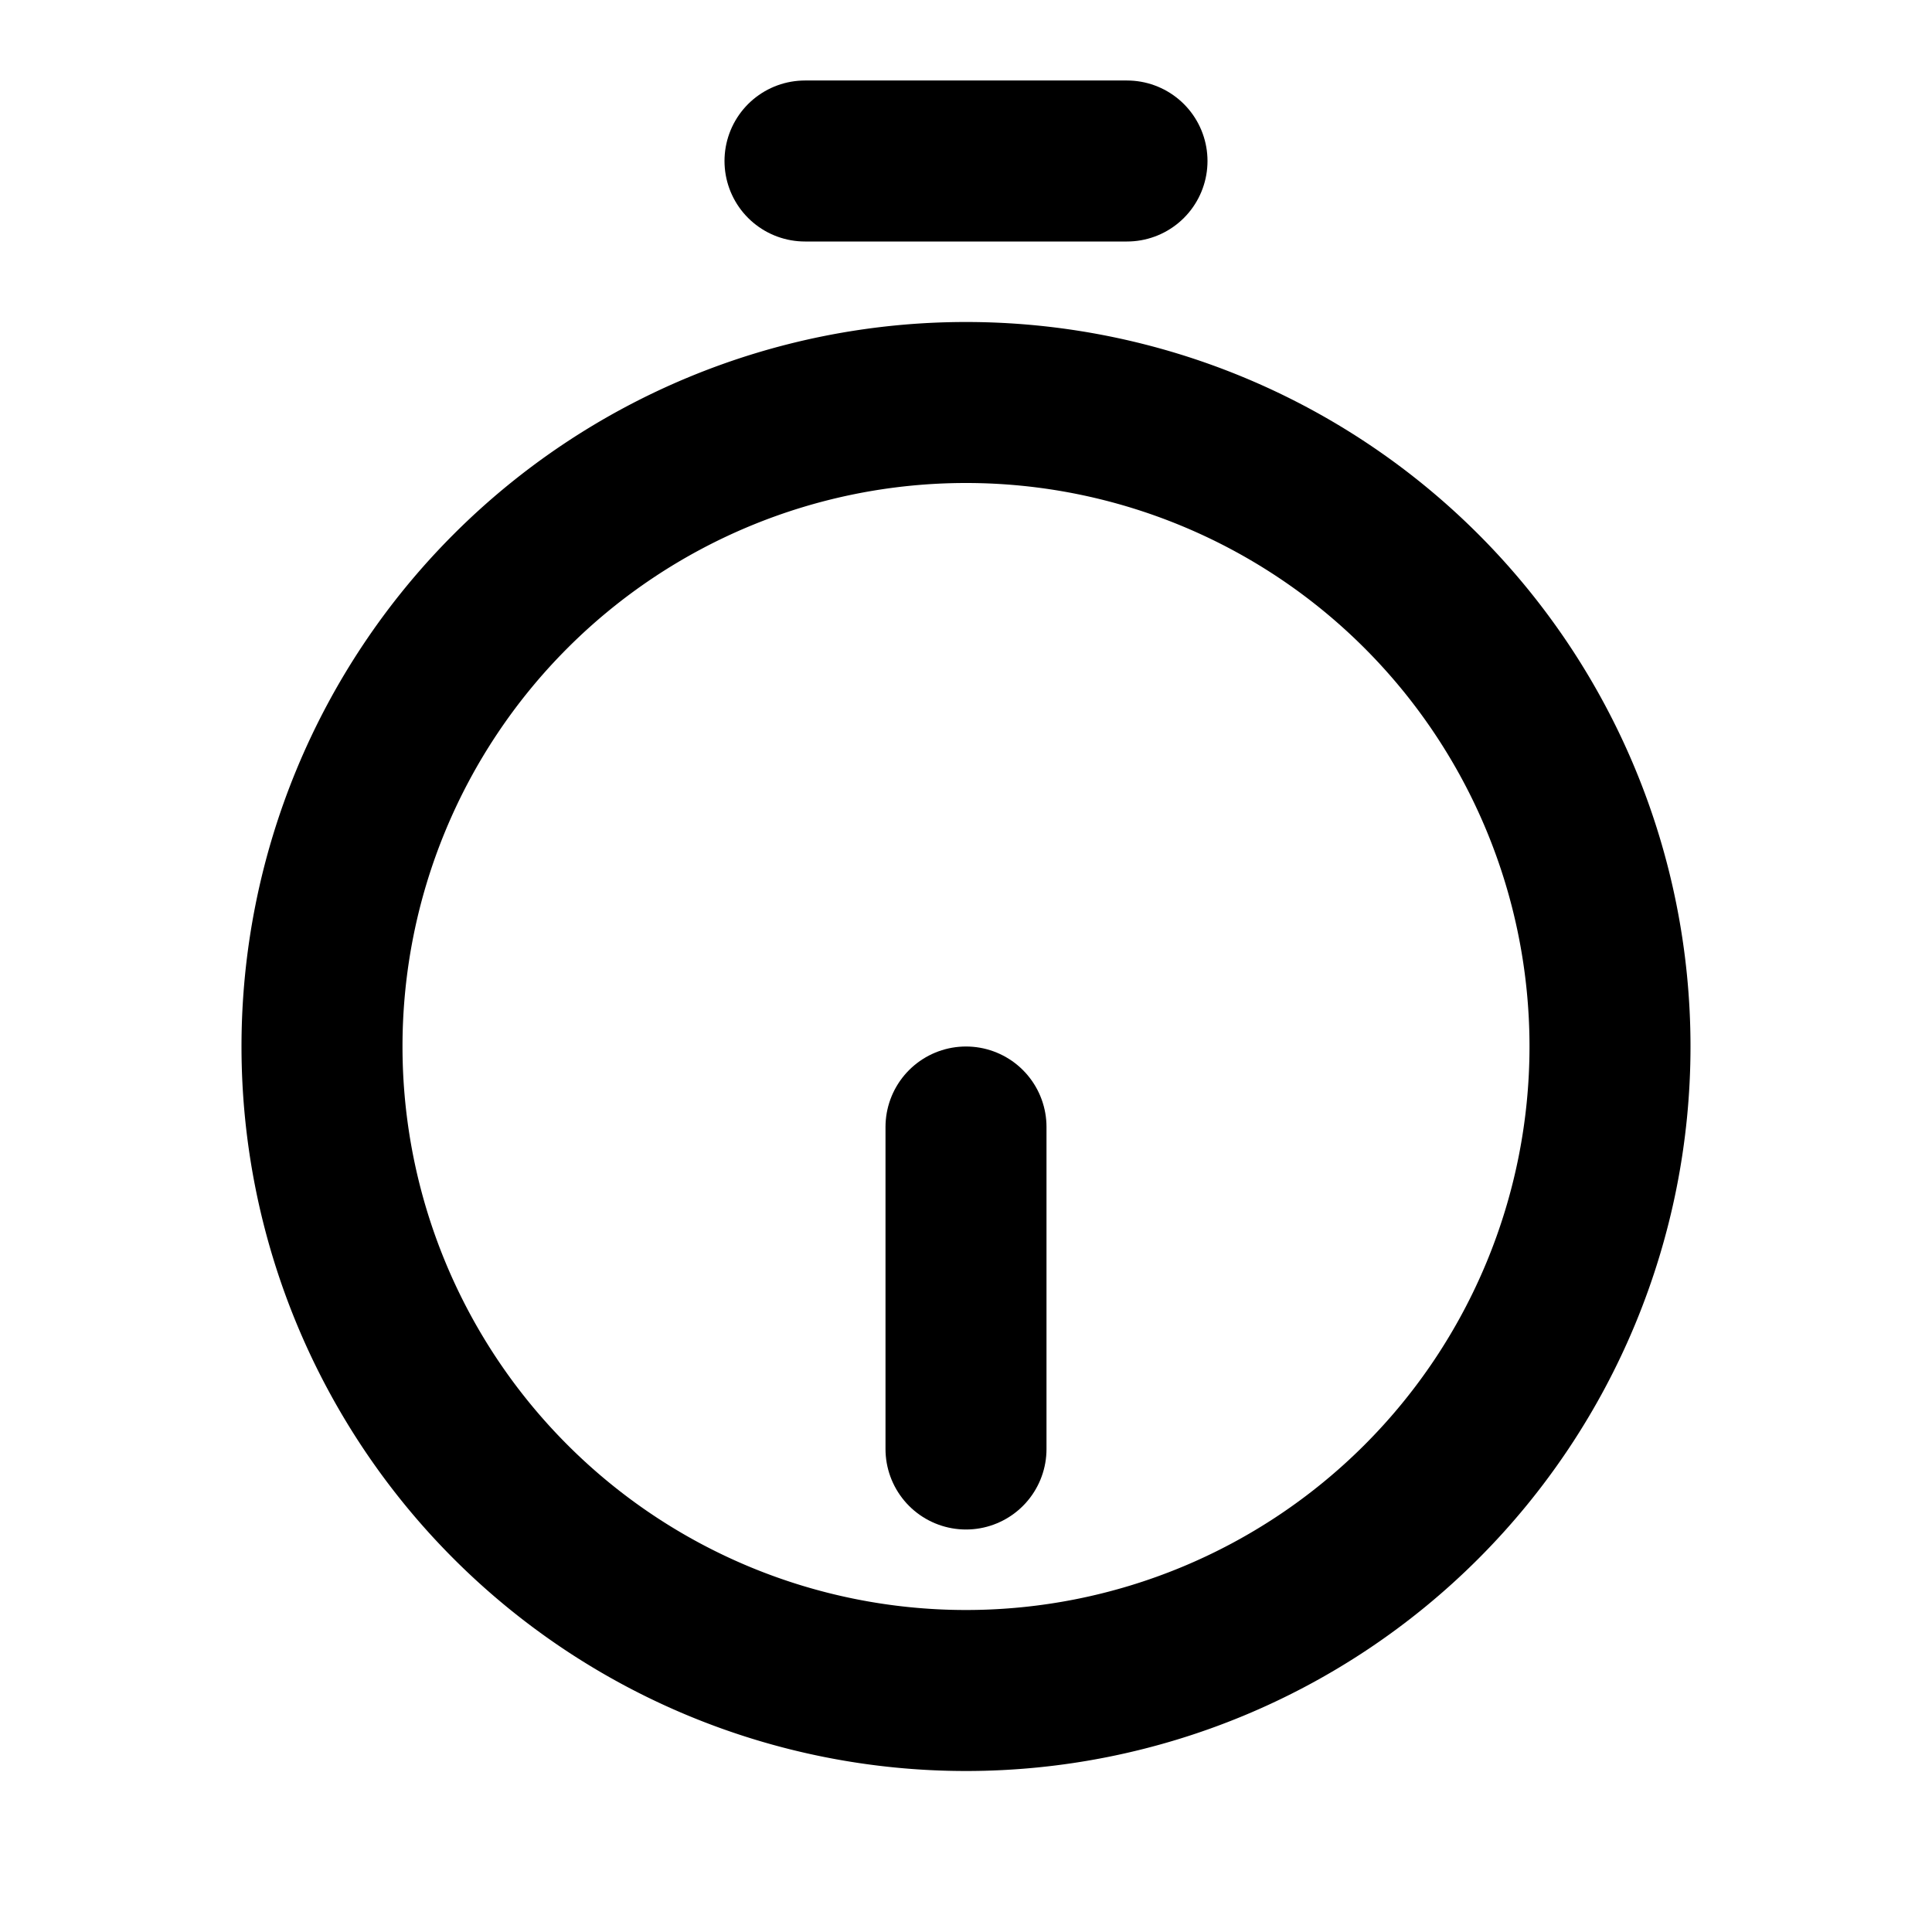
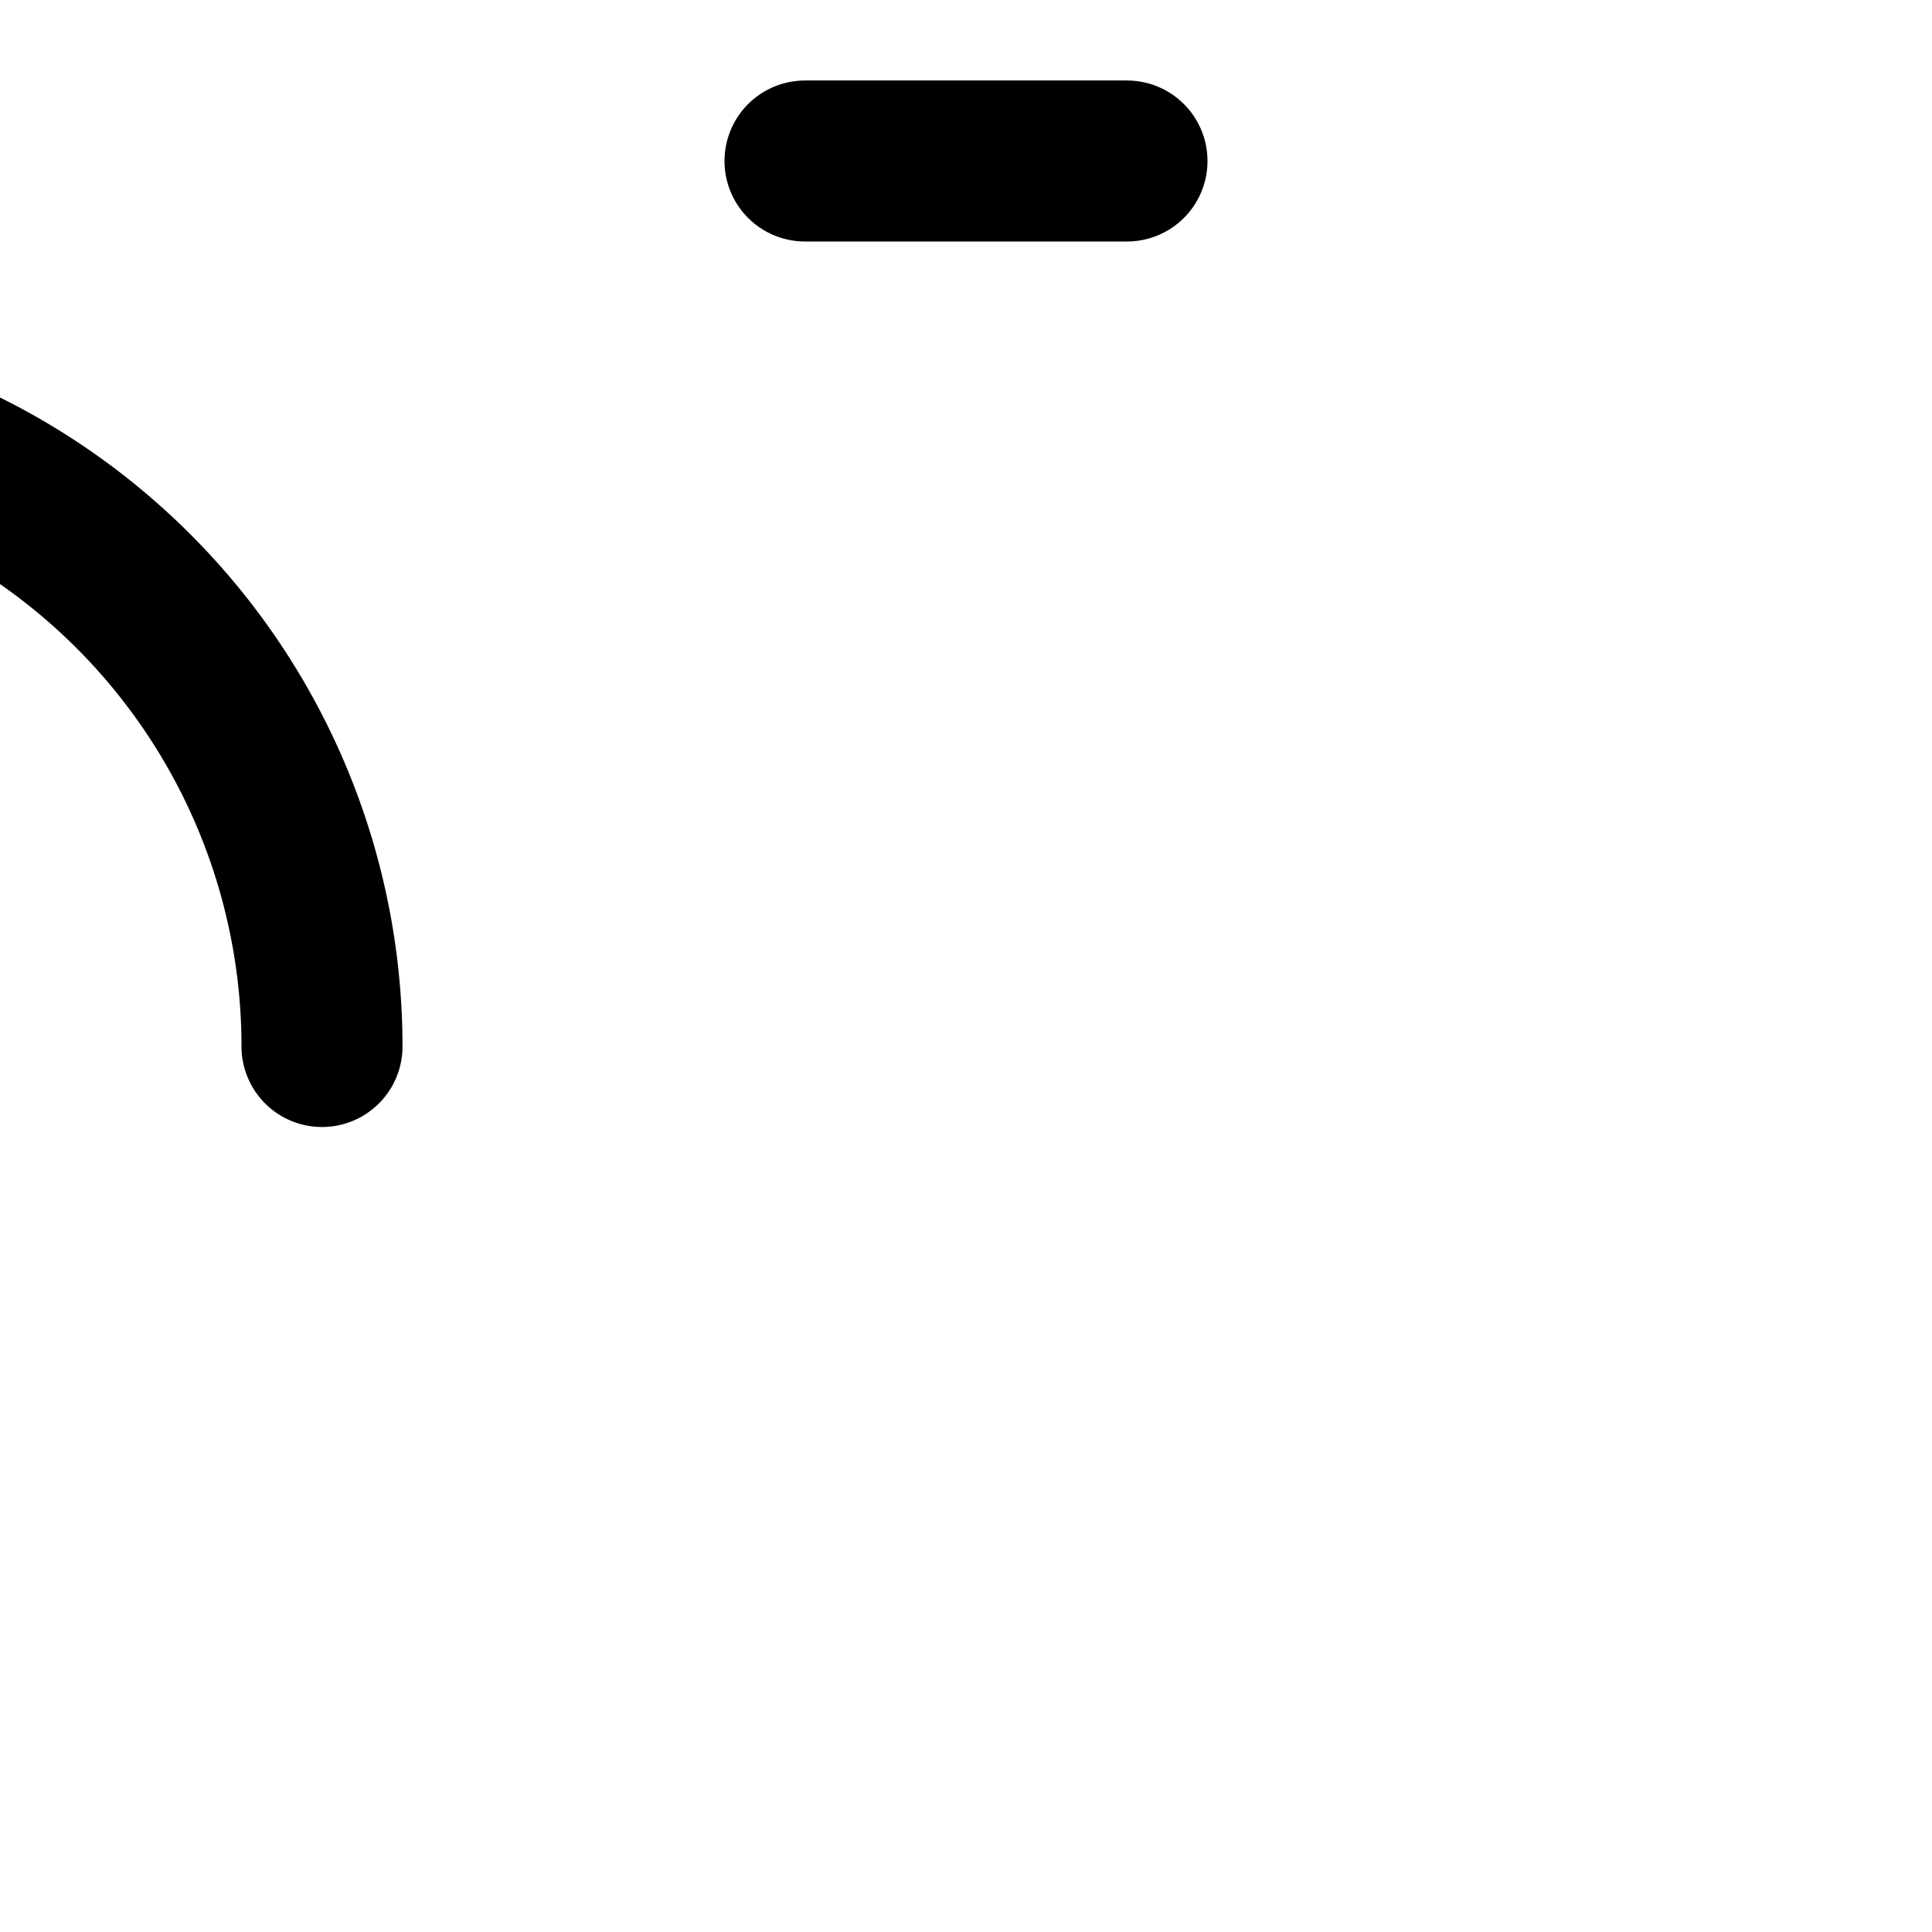
<svg xmlns="http://www.w3.org/2000/svg" width="24" height="24" viewBox="0 0 24 24" fill="none" stroke="currentColor" stroke-width="2" stroke-linecap="round" stroke-linejoin="round" class="lucide lucide-timer">
  <line x1="10" x2="14" y1="2" y2="2" />
-   <path d="M12 14v4" />
-   <path d="M4 13a8 8 0 1 0 16 0a8 8 0 0 0-16 0" />
+   <path d="M4 13a8 8 0 0 0-16 0" />
</svg>